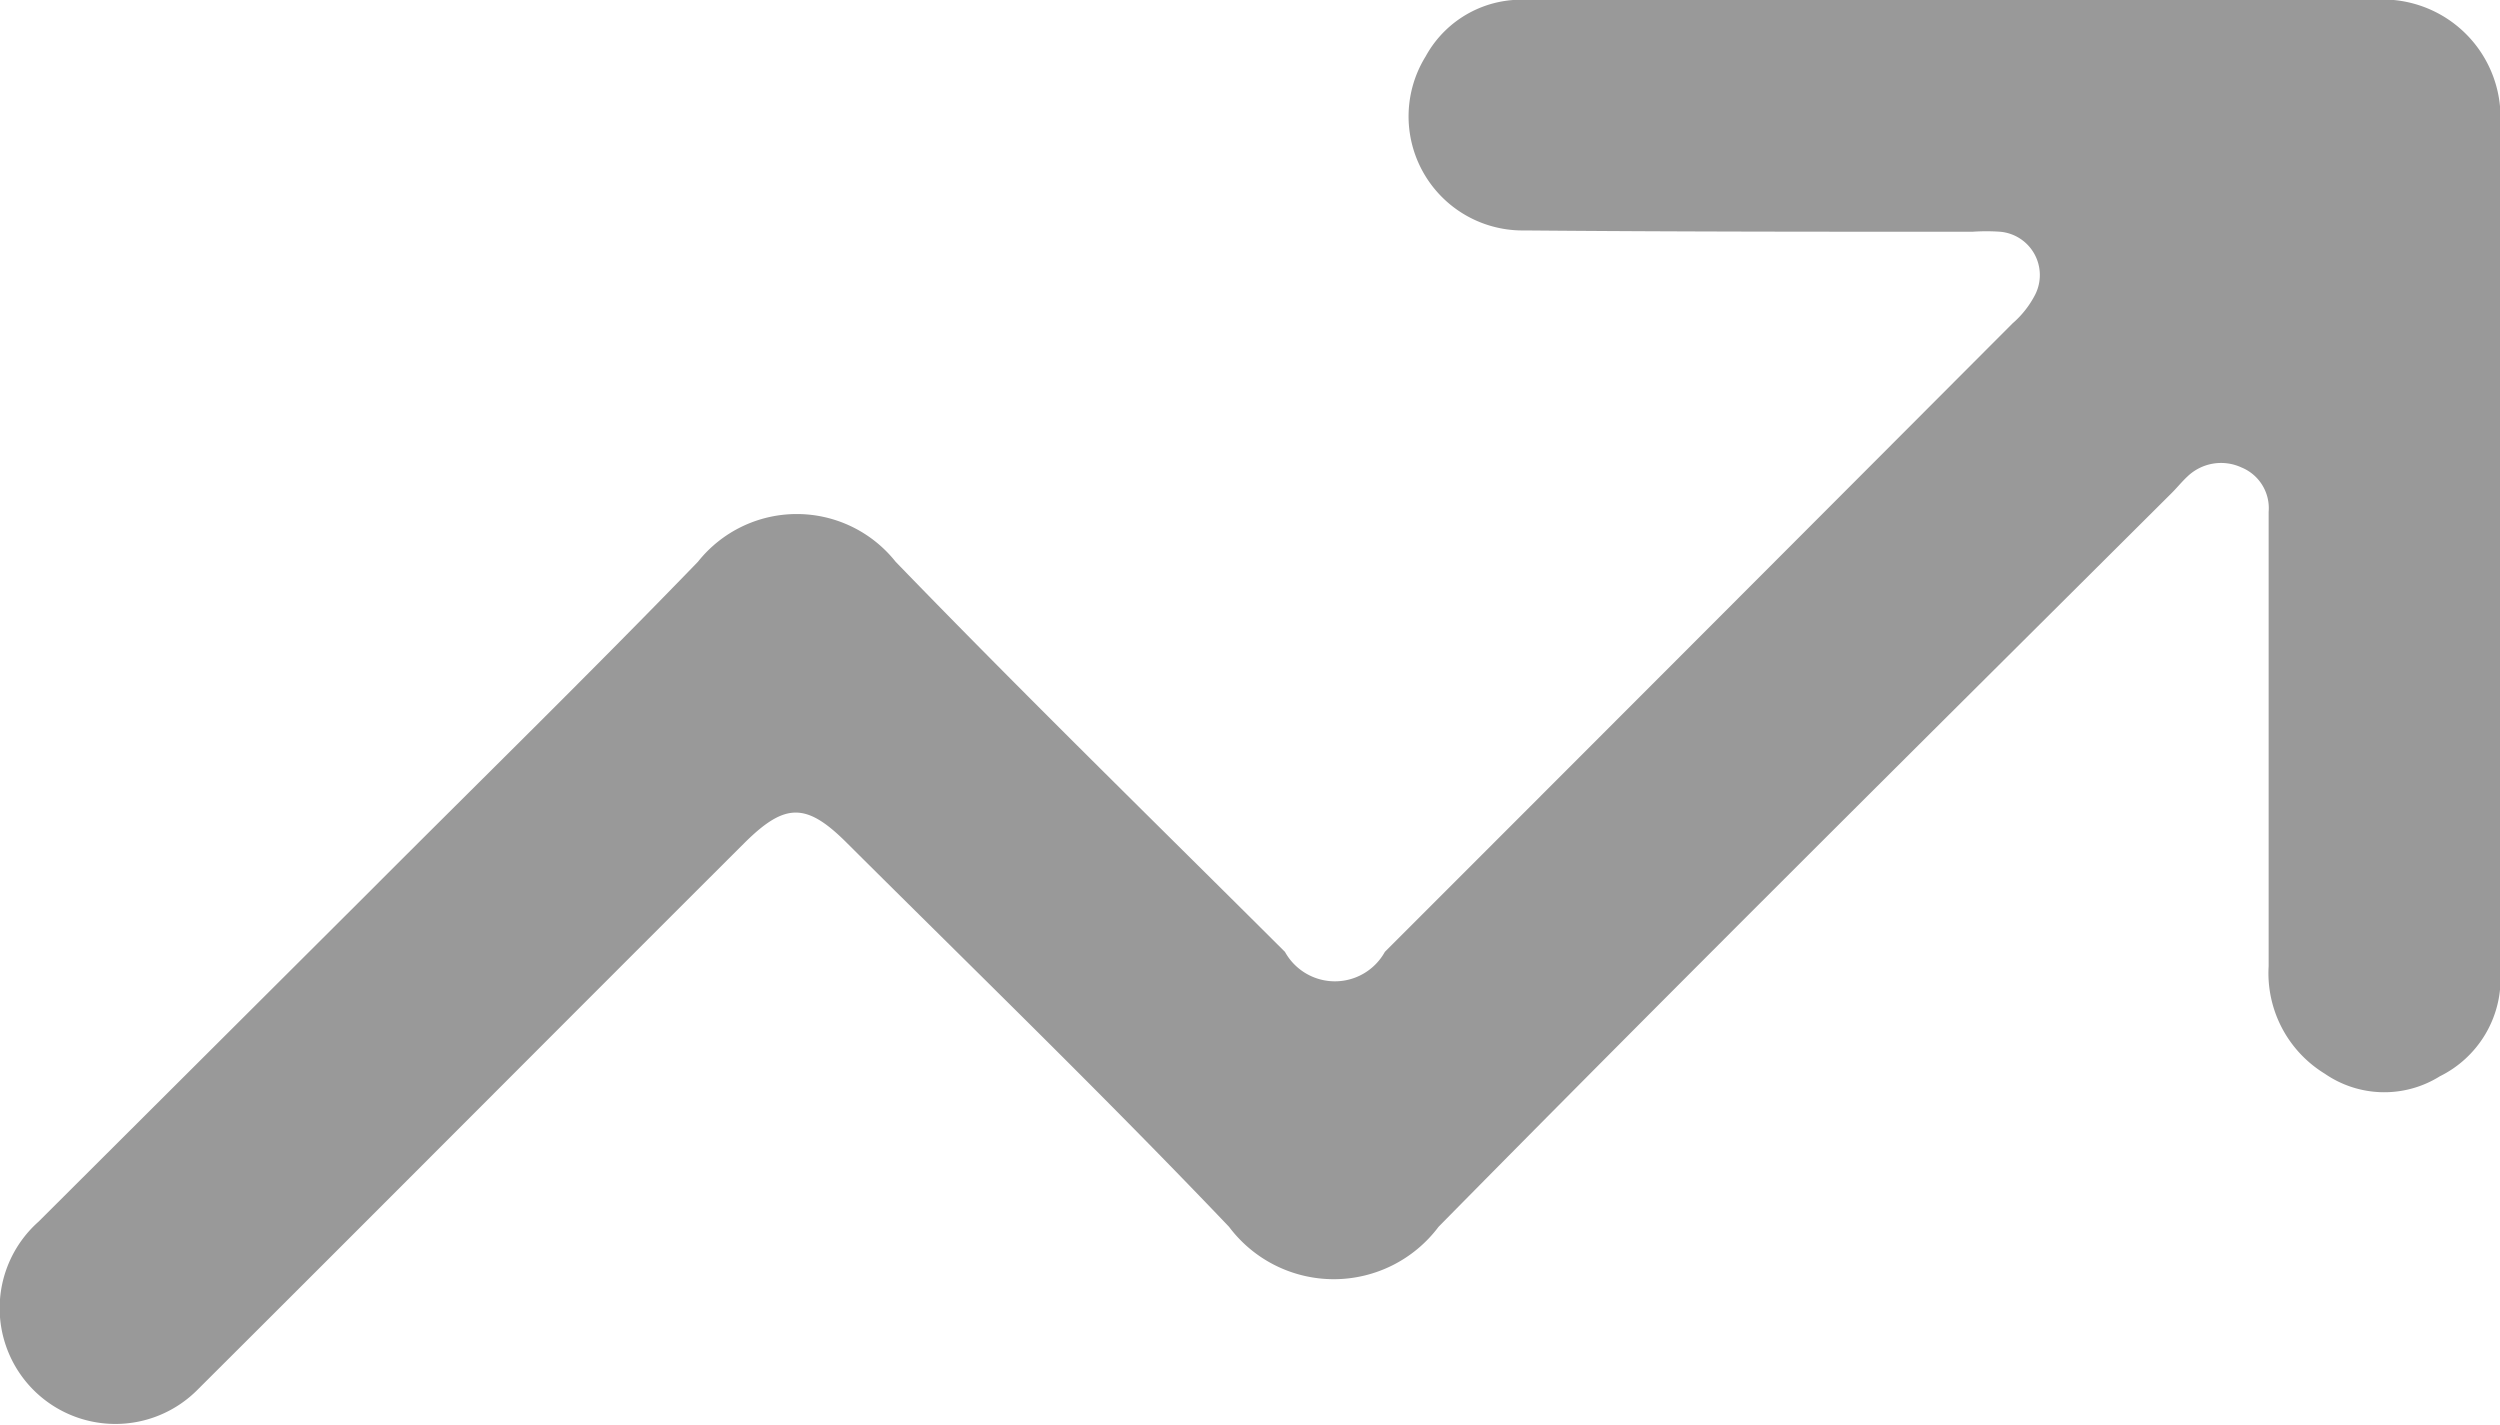
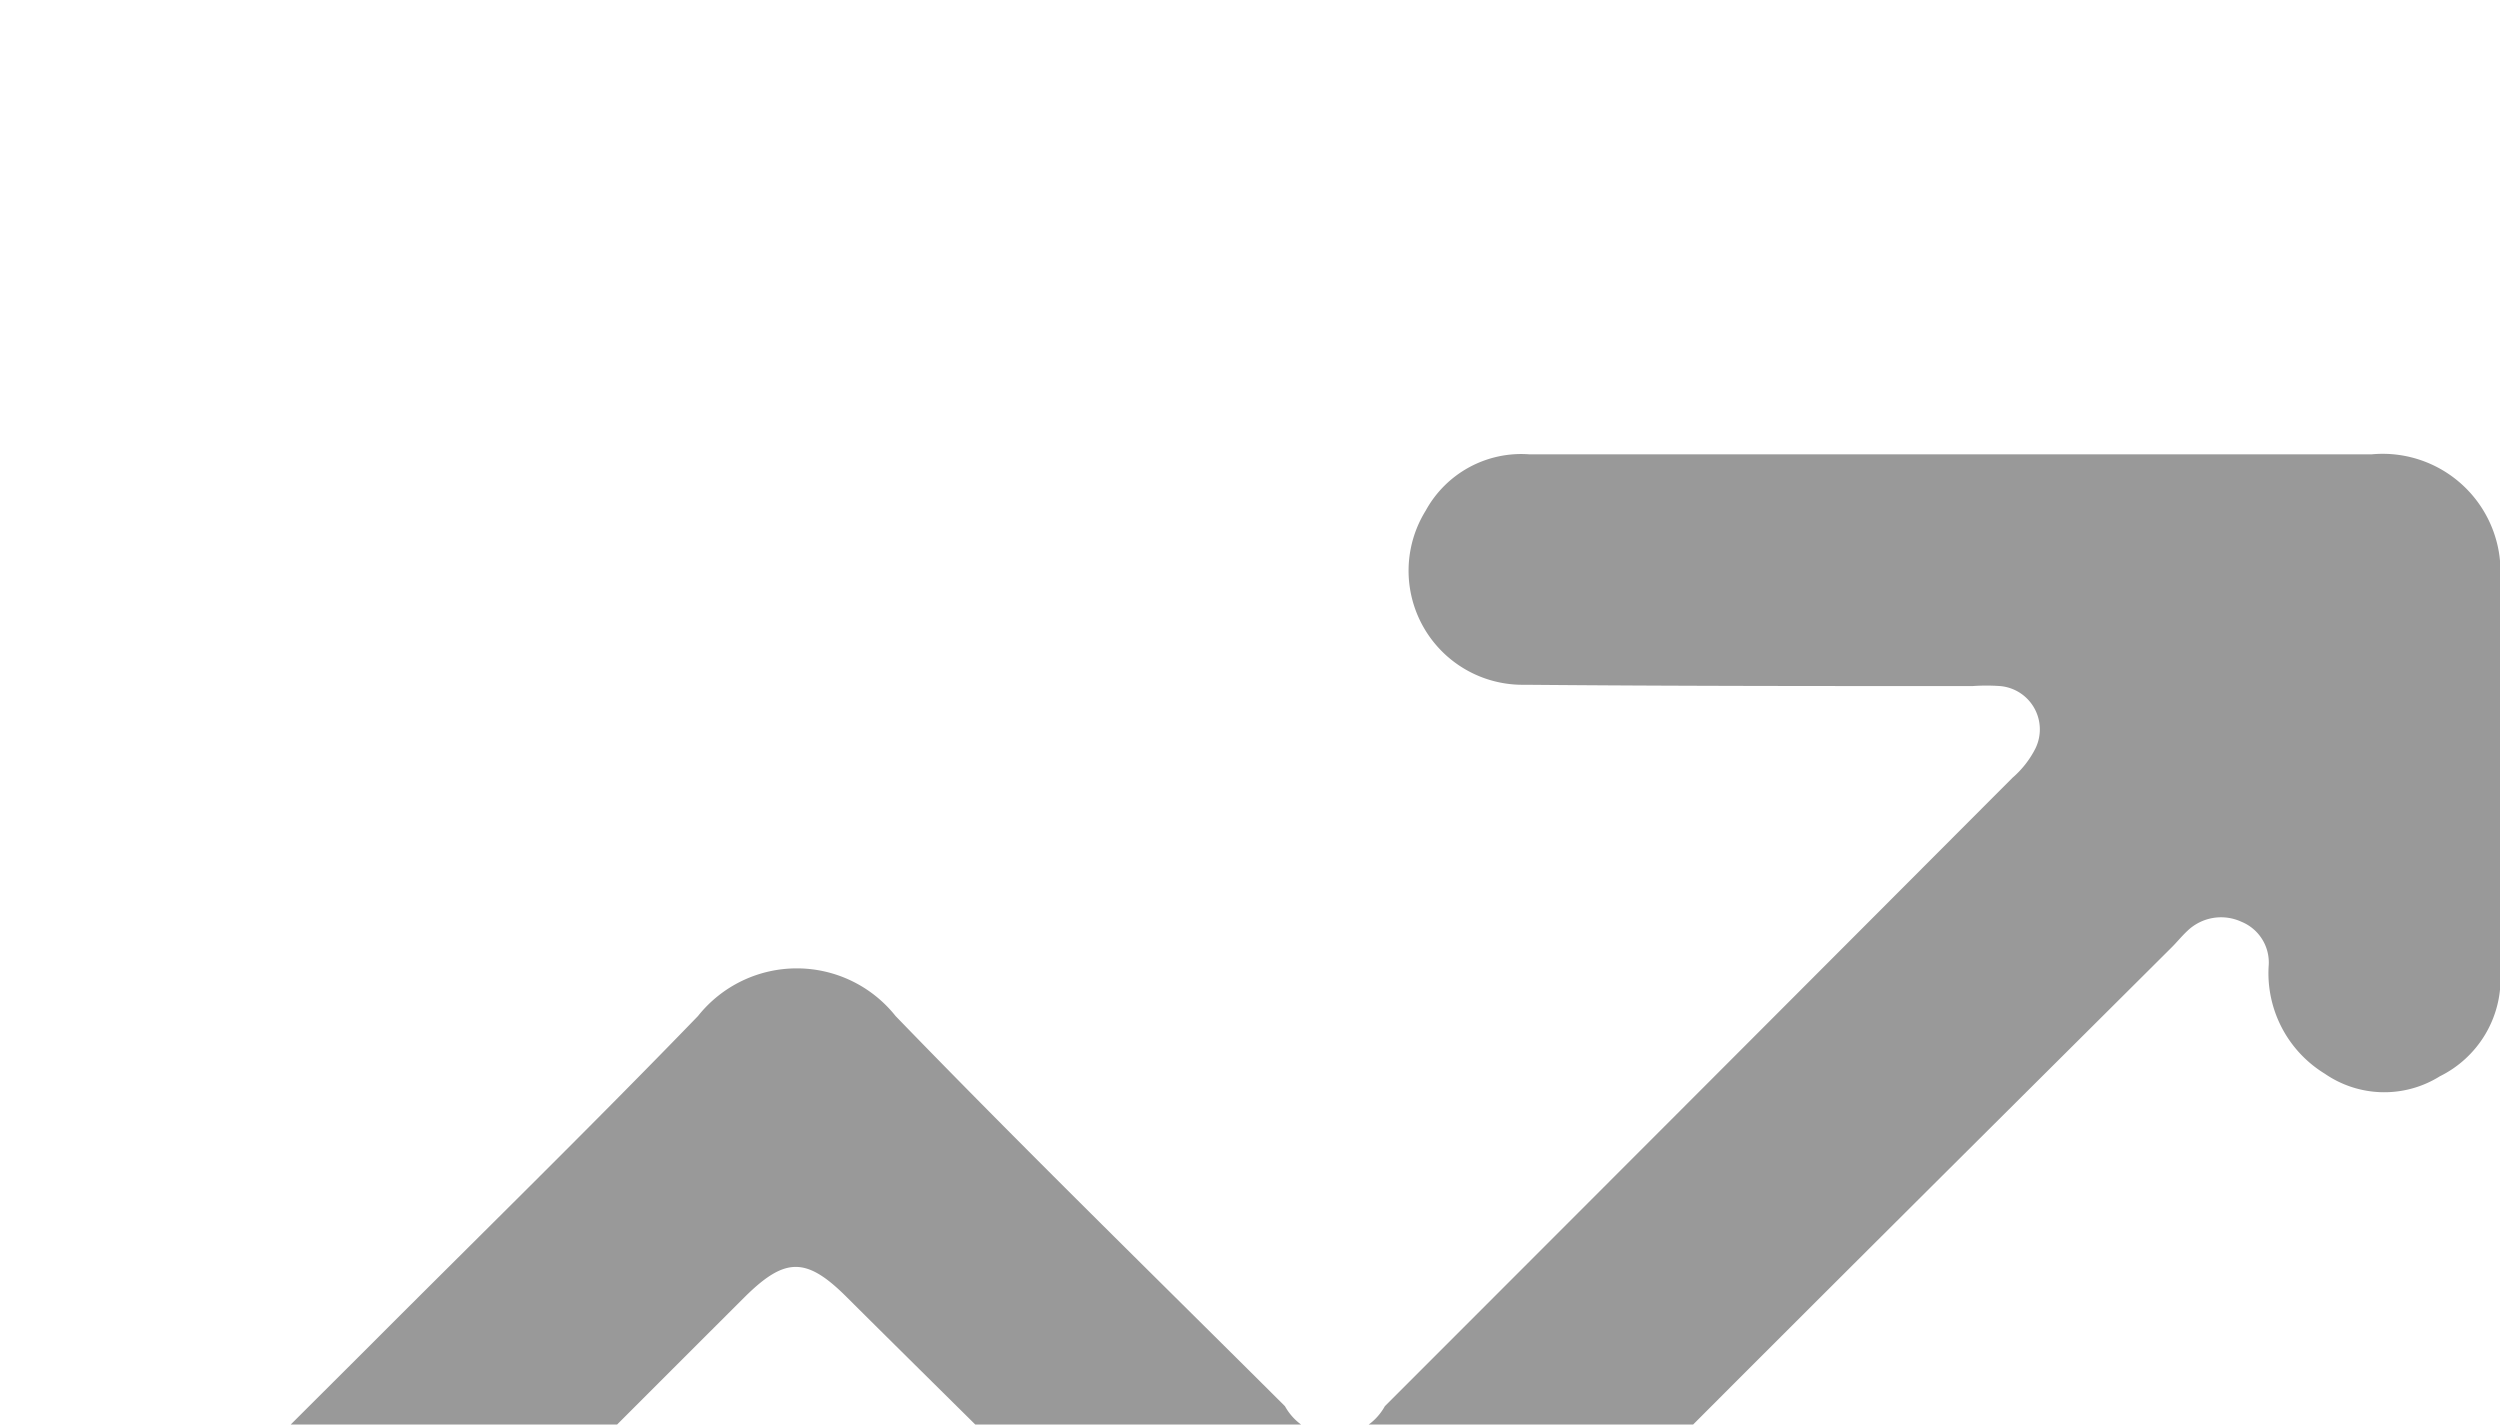
<svg xmlns="http://www.w3.org/2000/svg" width="19.094" height="10.88" viewBox="0 0 19.094 10.88">
  <defs>
    <style>
      .cls-1 {
        fill: #999;
        fill-rule: evenodd;
      }
    </style>
  </defs>
-   <path id="guigeimg2" class="cls-1" d="M593.754,1912.17c0,1.09,0,2.19,0,3.28a0.831,0.831,0,0,1-.463.77,0.8,0.8,0,0,1-.88-0.02,0.9,0.9,0,0,1-.428-0.82c0-1.1,0-2.2,0-3.3,0-.06,0-0.11,0-0.17a0.336,0.336,0,0,0-.208-0.34,0.371,0.371,0,0,0-.413.07c-0.043.04-.083,0.09-0.124,0.13-1.867,1.86-3.743,3.72-5.595,5.6a1,1,0,0,1-1.6,0c-0.953-1-1.943-1.96-2.917-2.93-0.309-.31-0.471-0.31-0.776-0.01-1.393,1.39-2.786,2.79-4.181,4.18a0.884,0.884,0,1,1-1.218-1.28l2.527-2.52c0.838-.84,1.687-1.67,2.509-2.52a0.964,0.964,0,0,1,1.509,0c0.977,1.01,1.981,1.99,2.974,2.98a0.436,0.436,0,0,0,.763,0q2.4-2.4,4.794-4.8a0.733,0.733,0,0,0,.173-0.22,0.332,0.332,0,0,0-.267-0.48,1.5,1.5,0,0,0-.212,0c-1.139,0-2.28,0-3.419-.01a0.871,0.871,0,0,1-.757-1.33,0.832,0.832,0,0,1,.791-0.43h6.434a0.9,0.9,0,0,1,.98.98v3.19Z" transform="translate(-574.656 -1908)" />
+   <path id="guigeimg2" class="cls-1" d="M593.754,1912.17c0,1.09,0,2.19,0,3.28a0.831,0.831,0,0,1-.463.77,0.8,0.8,0,0,1-.88-0.02,0.9,0.9,0,0,1-.428-0.82a0.336,0.336,0,0,0-.208-0.34,0.371,0.371,0,0,0-.413.07c-0.043.04-.083,0.09-0.124,0.13-1.867,1.86-3.743,3.72-5.595,5.6a1,1,0,0,1-1.6,0c-0.953-1-1.943-1.96-2.917-2.93-0.309-.31-0.471-0.31-0.776-0.01-1.393,1.39-2.786,2.79-4.181,4.18a0.884,0.884,0,1,1-1.218-1.28l2.527-2.52c0.838-.84,1.687-1.67,2.509-2.52a0.964,0.964,0,0,1,1.509,0c0.977,1.01,1.981,1.99,2.974,2.98a0.436,0.436,0,0,0,.763,0q2.4-2.4,4.794-4.8a0.733,0.733,0,0,0,.173-0.22,0.332,0.332,0,0,0-.267-0.48,1.5,1.5,0,0,0-.212,0c-1.139,0-2.28,0-3.419-.01a0.871,0.871,0,0,1-.757-1.33,0.832,0.832,0,0,1,.791-0.43h6.434a0.9,0.9,0,0,1,.98.98v3.19Z" transform="translate(-574.656 -1908)" />
</svg>